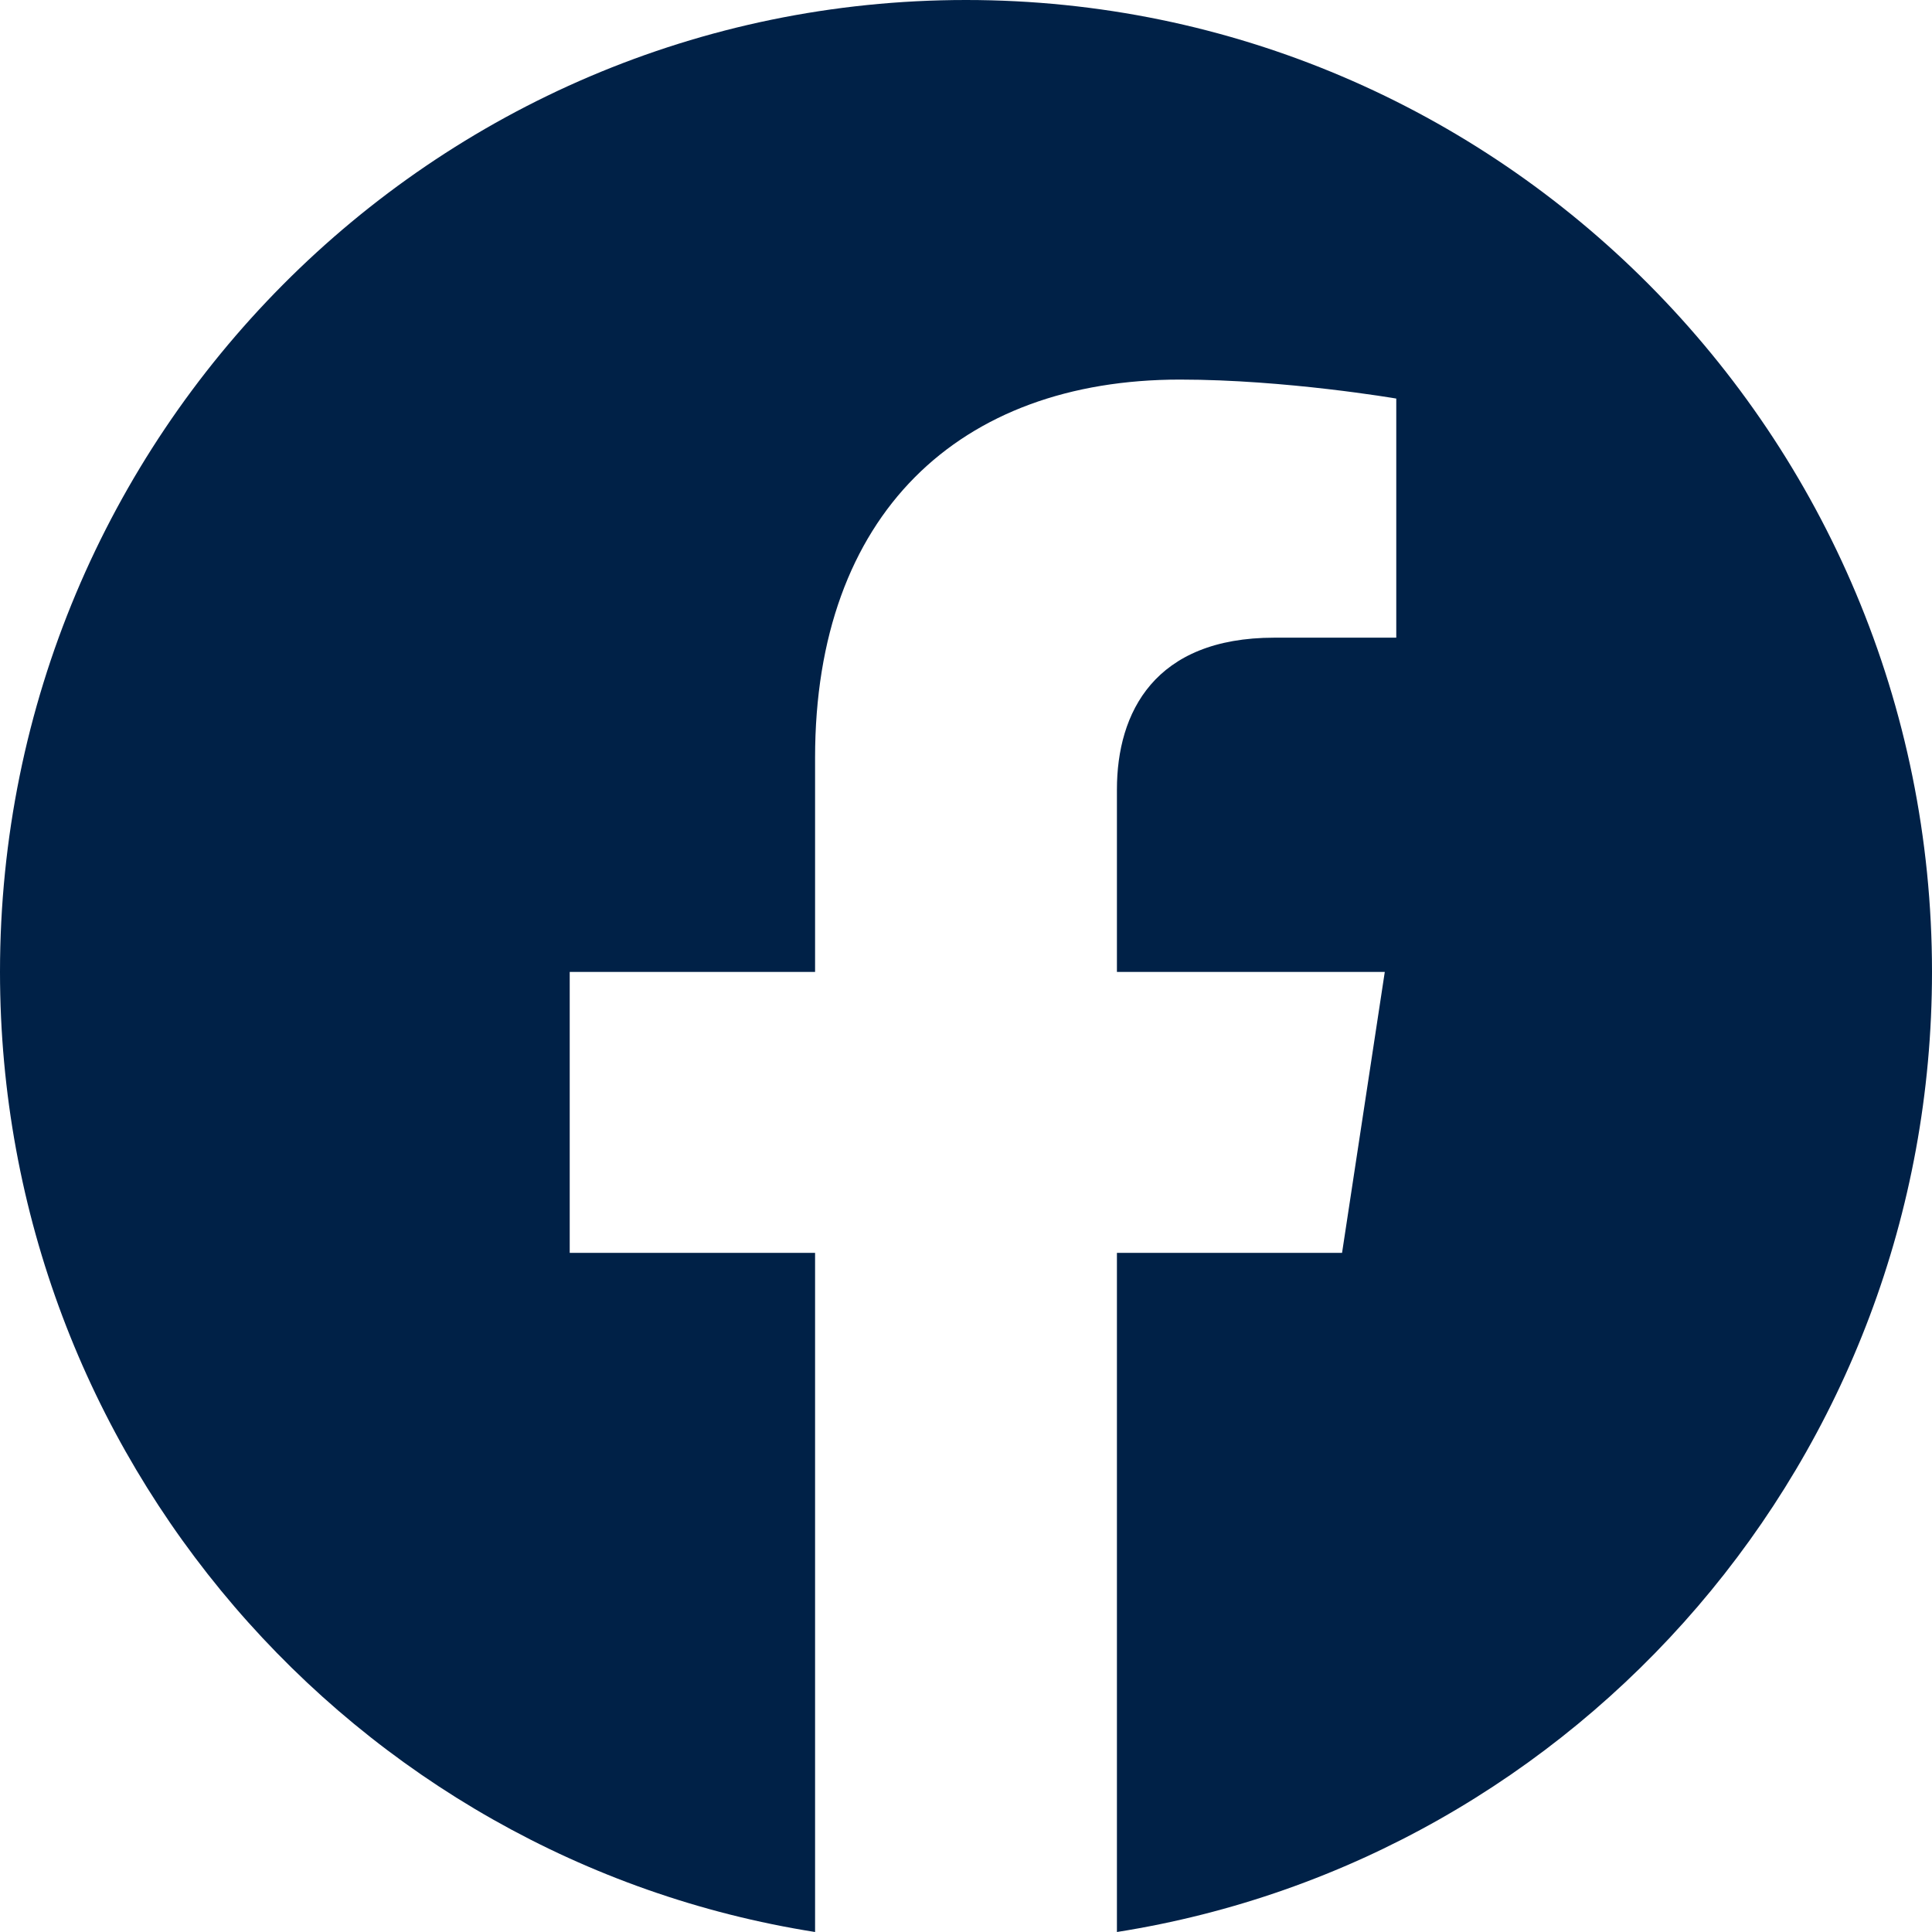
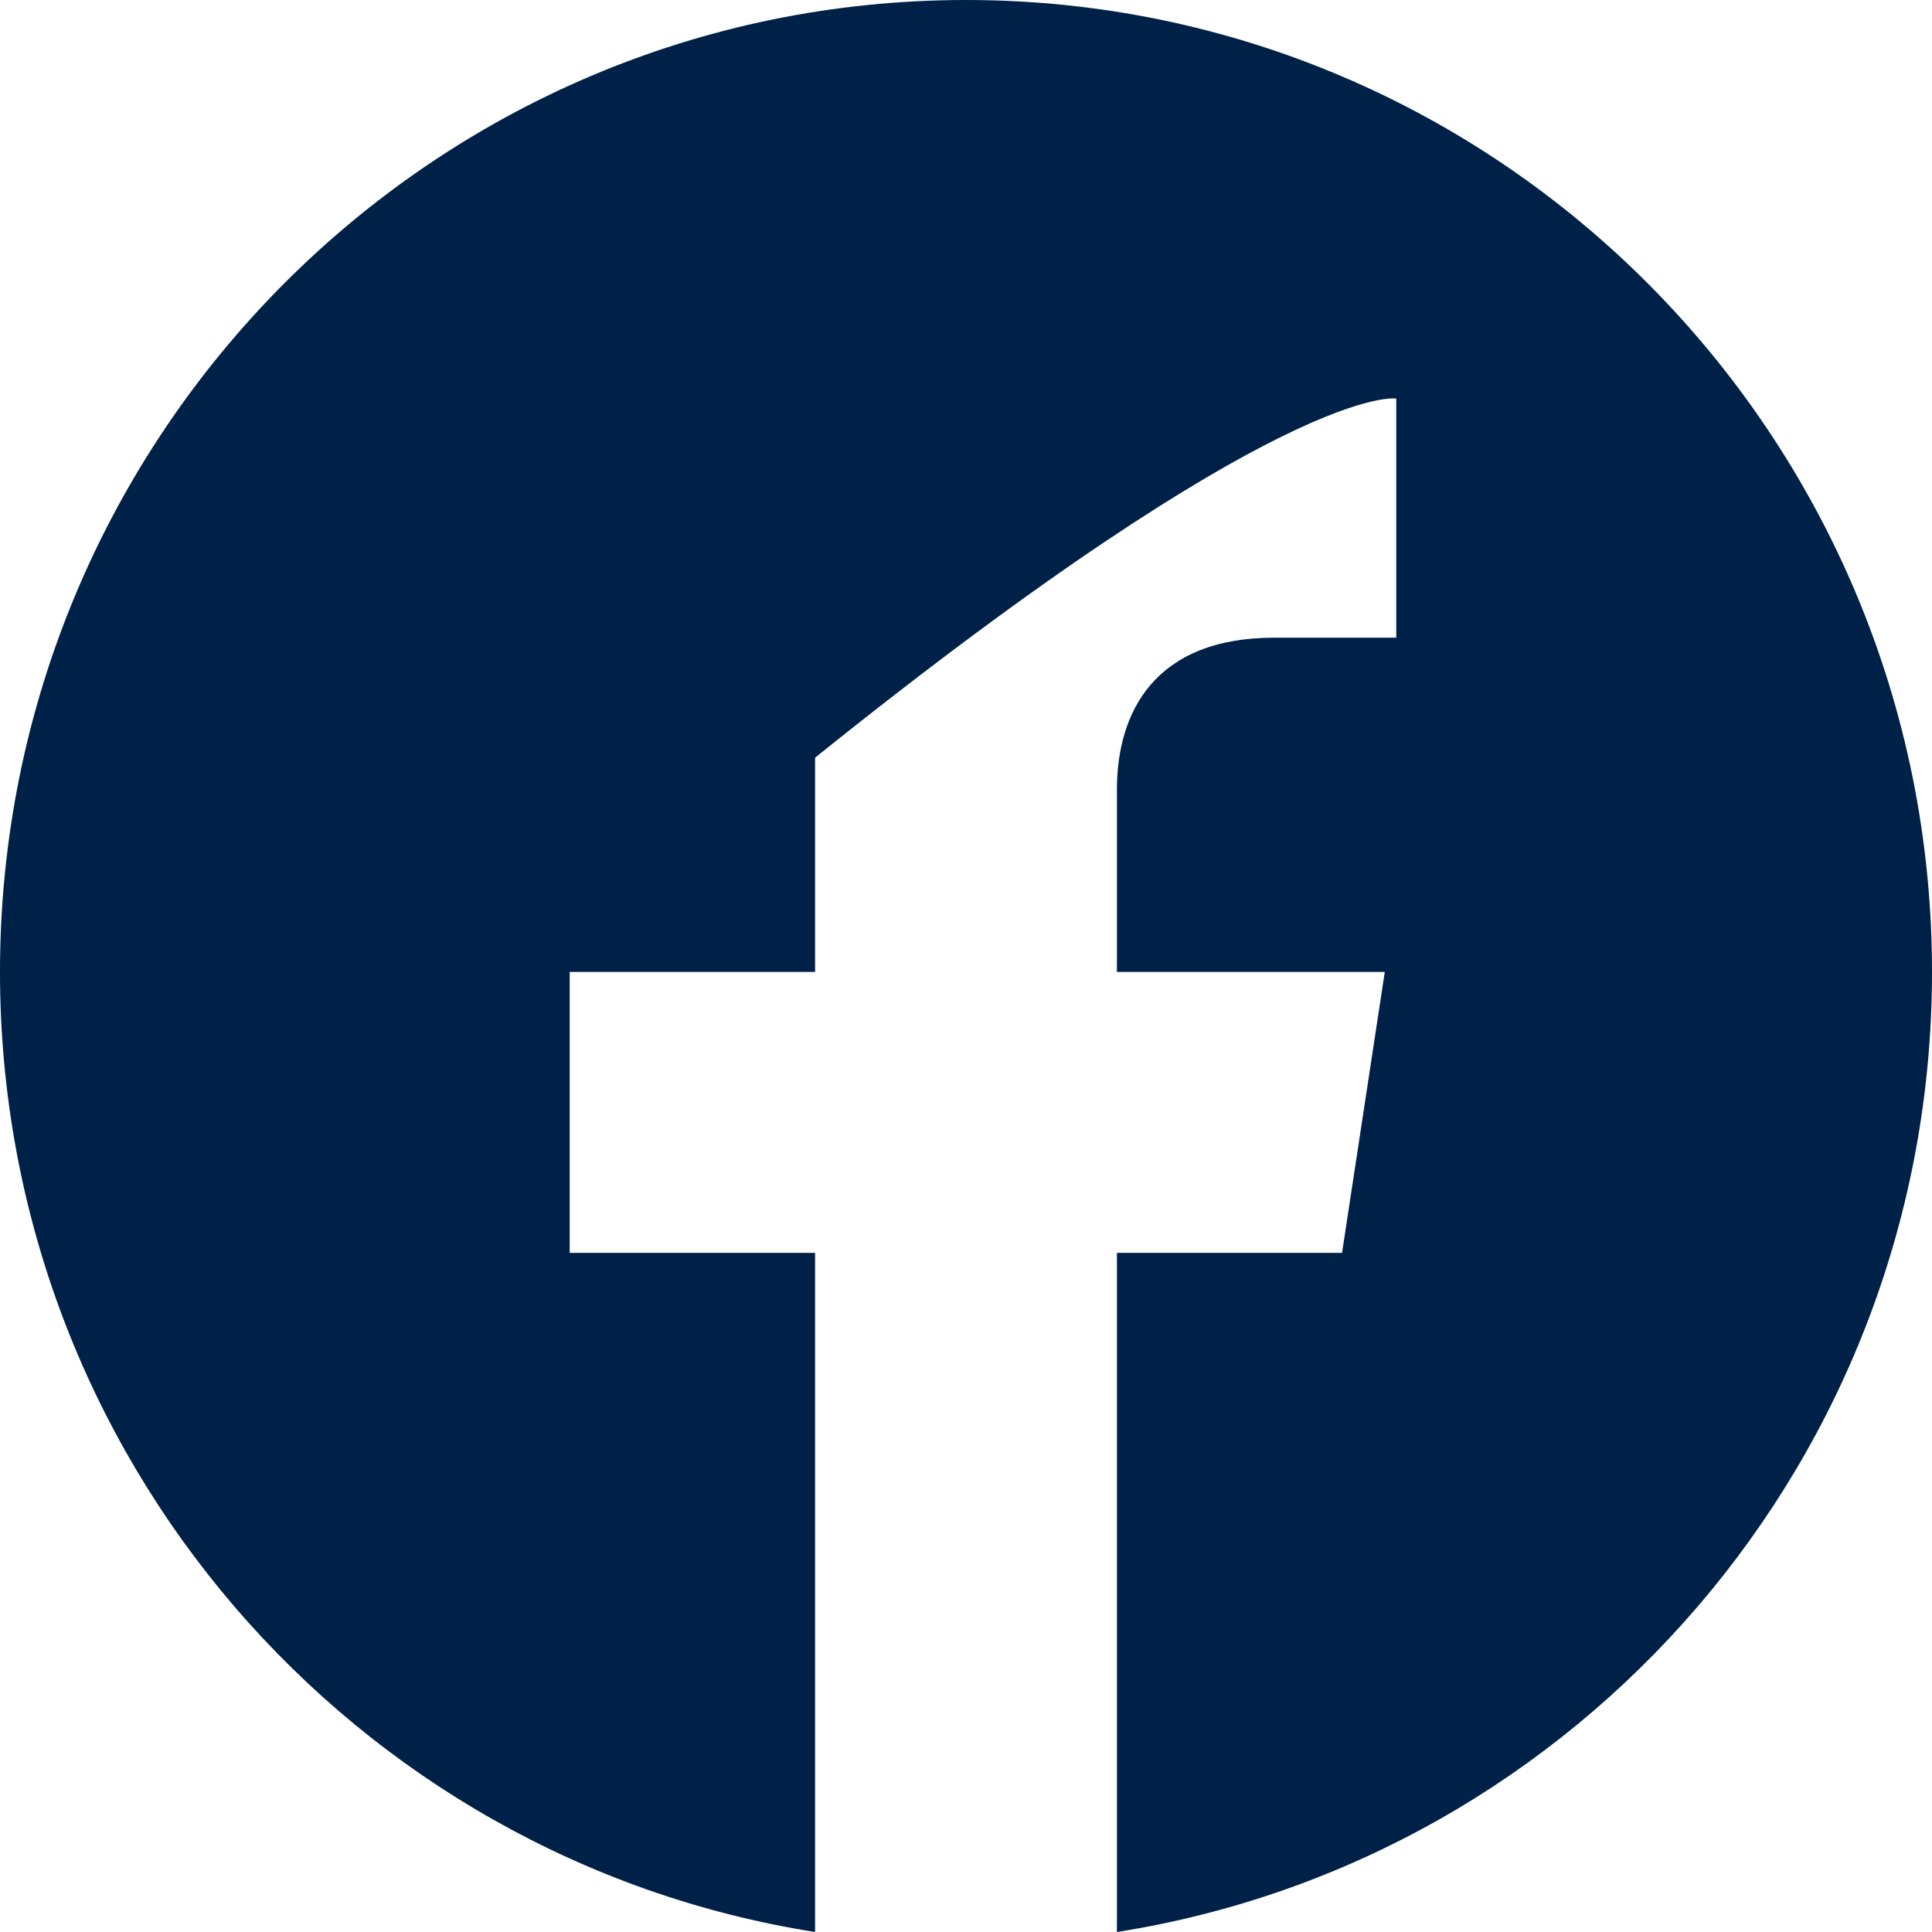
<svg xmlns="http://www.w3.org/2000/svg" width="17" height="17" viewBox="0 0 17 17" fill="none">
-   <path d="M17 8.552C17 3.829 13.194 0 8.5 0C3.806 0 0 3.829 0 8.552C0 12.82 3.108 16.358 7.172 17V11.024H5.013V8.552H7.172V6.667C7.172 4.524 8.441 3.34 10.383 3.34C11.313 3.34 12.286 3.507 12.286 3.507V5.611H11.213C10.158 5.611 9.828 6.27 9.828 6.947V8.552H12.185L11.809 11.024H9.828V17C13.892 16.359 17 12.821 17 8.552Z" fill="#002147" />
+   <path d="M17 8.552C17 3.829 13.194 0 8.5 0C3.806 0 0 3.829 0 8.552C0 12.82 3.108 16.358 7.172 17V11.024H5.013V8.552H7.172V6.667C11.313 3.34 12.286 3.507 12.286 3.507V5.611H11.213C10.158 5.611 9.828 6.27 9.828 6.947V8.552H12.185L11.809 11.024H9.828V17C13.892 16.359 17 12.821 17 8.552Z" fill="#002147" />
</svg>